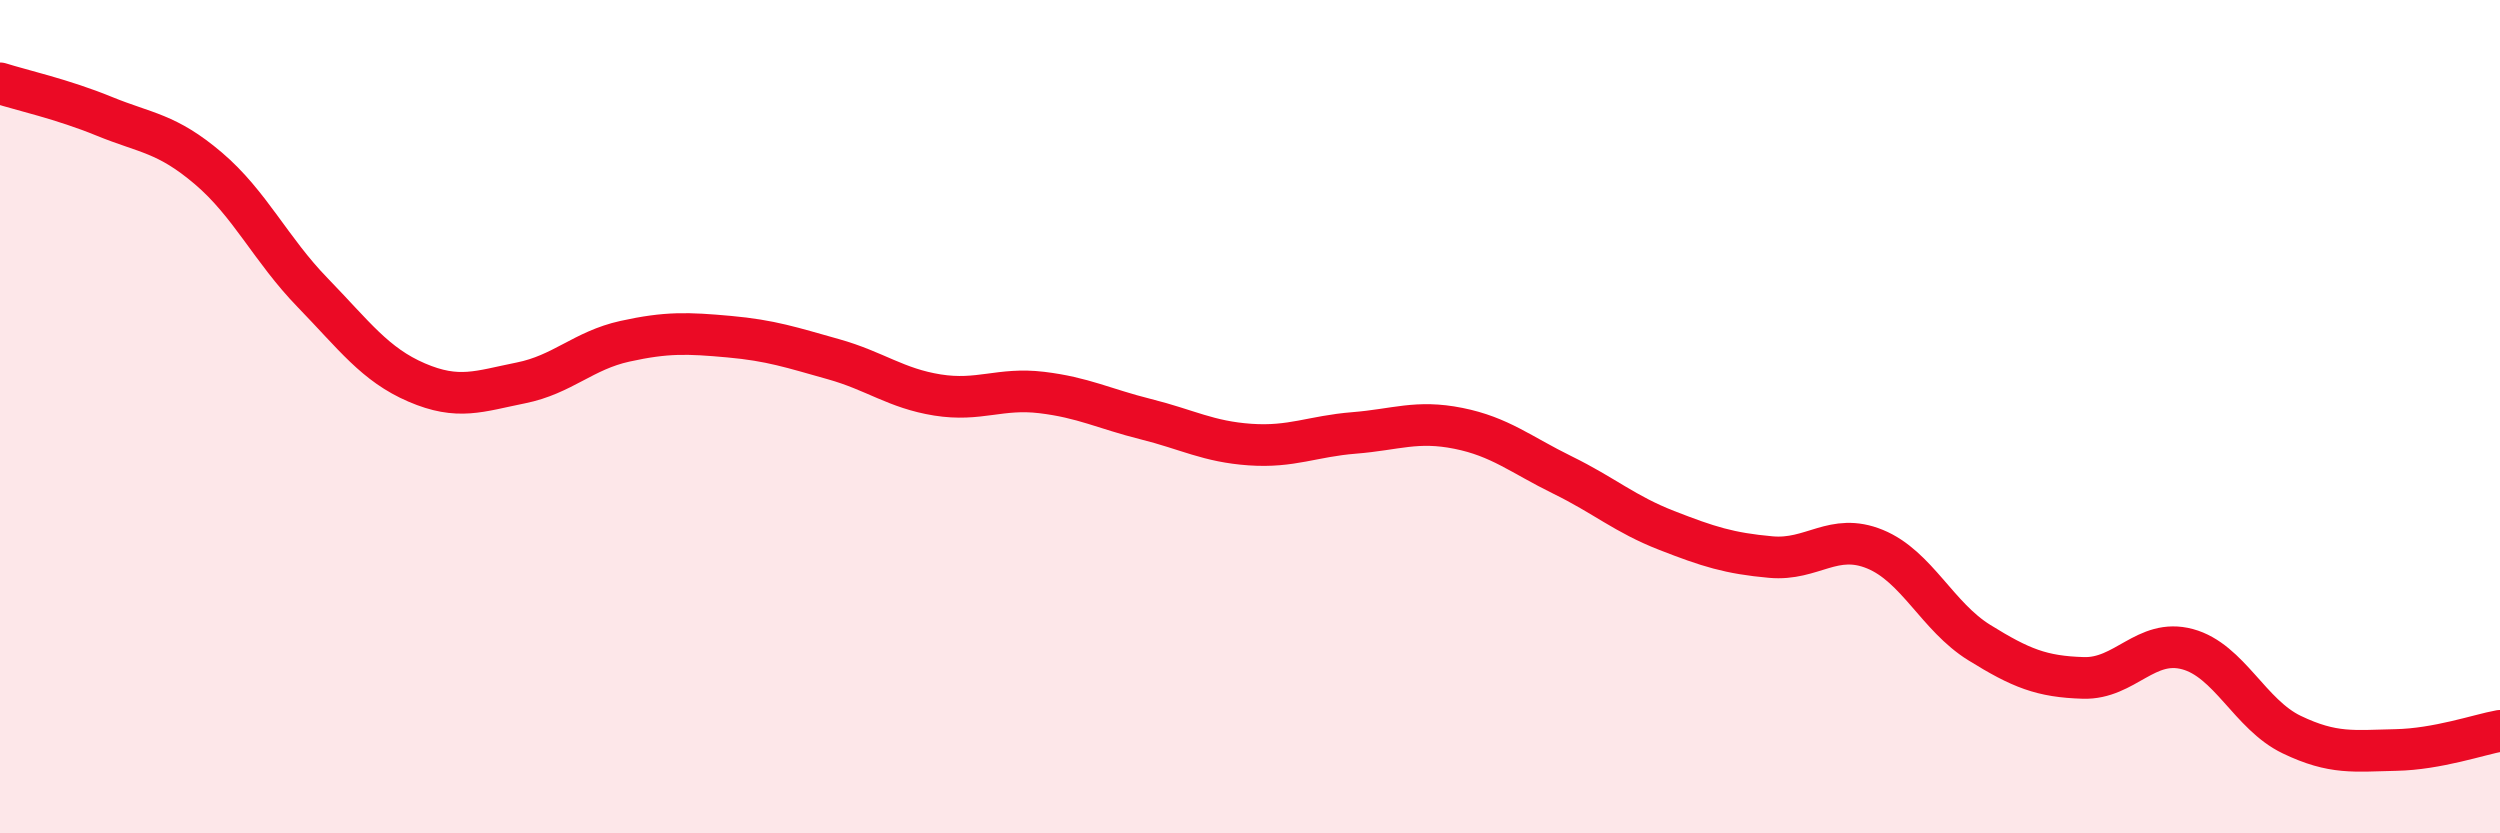
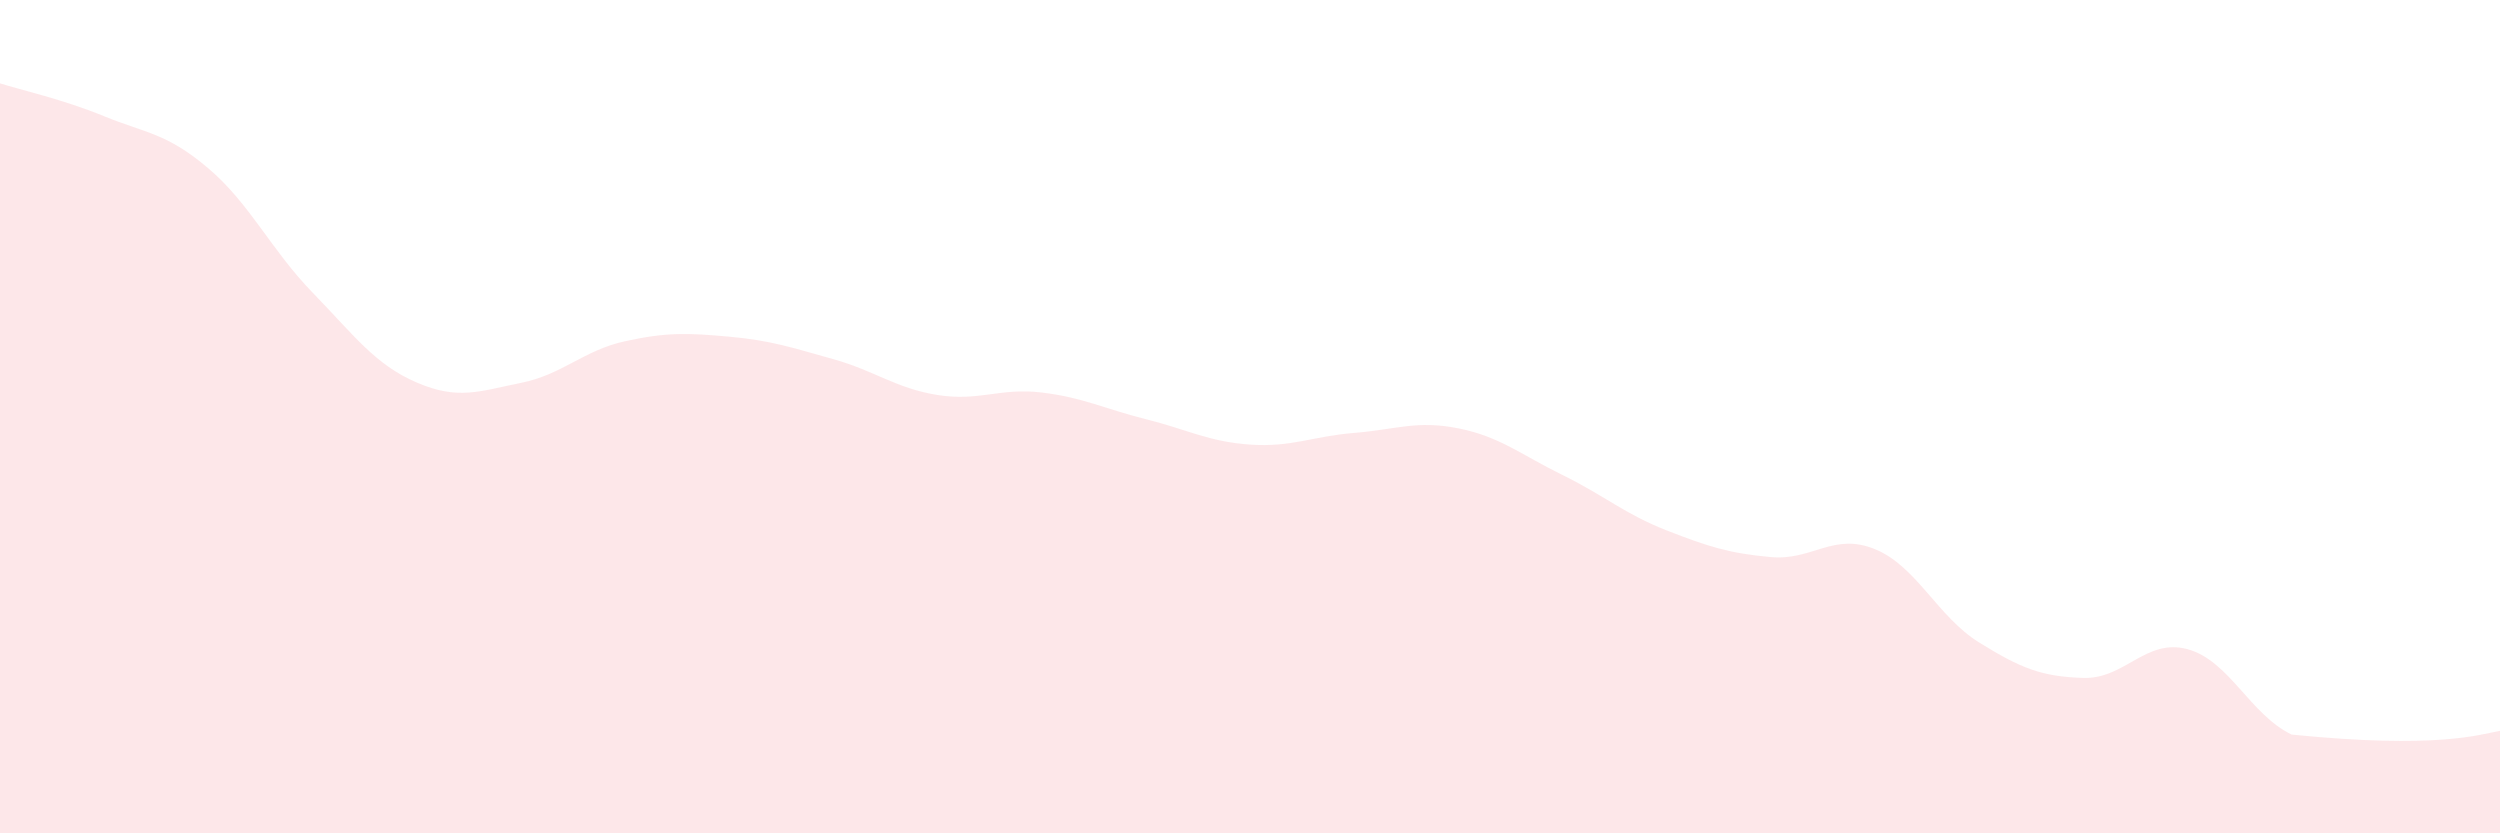
<svg xmlns="http://www.w3.org/2000/svg" width="60" height="20" viewBox="0 0 60 20">
-   <path d="M 0,2 C 0.5,2.16 1.5,2.38 2.5,2.79 C 3.5,3.2 4,3.19 5,4.04 C 6,4.89 6.5,5.99 7.5,7.02 C 8.5,8.05 9,8.75 10,9.18 C 11,9.61 11.5,9.39 12.5,9.19 C 13.5,8.99 14,8.41 15,8.19 C 16,7.97 16.5,7.99 17.5,8.08 C 18.5,8.17 19,8.34 20,8.62 C 21,8.9 21.5,9.32 22.5,9.48 C 23.5,9.64 24,9.3 25,9.42 C 26,9.54 26.5,9.81 27.5,10.06 C 28.5,10.31 29,10.6 30,10.67 C 31,10.74 31.5,10.47 32.5,10.39 C 33.5,10.31 34,10.08 35,10.28 C 36,10.48 36.5,10.91 37.5,11.4 C 38.5,11.89 39,12.34 40,12.73 C 41,13.12 41.5,13.28 42.5,13.37 C 43.5,13.46 44,12.77 45,13.18 C 46,13.59 46.5,14.8 47.5,15.42 C 48.5,16.04 49,16.24 50,16.27 C 51,16.3 51.5,15.31 52.5,15.58 C 53.5,15.85 54,17.15 55,17.63 C 56,18.11 56.5,18.02 57.5,18 C 58.5,17.98 59.5,17.63 60,17.54L60 20L0 20Z" fill="#EB0A25" opacity="0.1" stroke-linecap="round" stroke-linejoin="round" />
-   <path d="M 0,2 C 0.5,2.16 1.5,2.38 2.5,2.79 C 3.5,3.2 4,3.19 5,4.04 C 6,4.89 6.5,5.99 7.5,7.02 C 8.5,8.05 9,8.75 10,9.18 C 11,9.61 11.5,9.39 12.5,9.19 C 13.5,8.99 14,8.41 15,8.19 C 16,7.97 16.5,7.99 17.5,8.08 C 18.5,8.17 19,8.34 20,8.62 C 21,8.9 21.5,9.32 22.5,9.48 C 23.5,9.64 24,9.3 25,9.42 C 26,9.54 26.5,9.81 27.5,10.06 C 28.5,10.31 29,10.6 30,10.67 C 31,10.74 31.5,10.47 32.5,10.39 C 33.5,10.31 34,10.08 35,10.28 C 36,10.48 36.5,10.91 37.5,11.4 C 38.5,11.89 39,12.34 40,12.73 C 41,13.12 41.5,13.28 42.5,13.37 C 43.5,13.46 44,12.77 45,13.18 C 46,13.59 46.5,14.8 47.5,15.42 C 48.5,16.04 49,16.24 50,16.27 C 51,16.3 51.5,15.31 52.5,15.58 C 53.5,15.85 54,17.15 55,17.63 C 56,18.11 56.5,18.02 57.5,18 C 58.5,17.98 59.5,17.63 60,17.54" stroke="#EB0A25" stroke-width="1" fill="none" stroke-linecap="round" stroke-linejoin="round" />
+   <path d="M 0,2 C 0.5,2.16 1.5,2.38 2.5,2.79 C 3.5,3.2 4,3.19 5,4.04 C 6,4.89 6.5,5.99 7.5,7.02 C 8.5,8.05 9,8.75 10,9.18 C 11,9.61 11.5,9.39 12.5,9.19 C 13.5,8.99 14,8.41 15,8.19 C 16,7.97 16.5,7.99 17.5,8.08 C 18.5,8.17 19,8.34 20,8.62 C 21,8.9 21.5,9.32 22.5,9.48 C 23.5,9.64 24,9.3 25,9.42 C 26,9.54 26.5,9.81 27.5,10.06 C 28.5,10.31 29,10.6 30,10.67 C 31,10.74 31.5,10.47 32.5,10.39 C 33.5,10.31 34,10.08 35,10.28 C 36,10.48 36.5,10.91 37.5,11.4 C 38.5,11.89 39,12.34 40,12.73 C 41,13.12 41.5,13.28 42.5,13.37 C 43.5,13.46 44,12.77 45,13.18 C 46,13.59 46.5,14.8 47.5,15.42 C 48.5,16.04 49,16.24 50,16.27 C 51,16.3 51.5,15.31 52.5,15.58 C 53.5,15.85 54,17.15 55,17.63 C 58.5,17.98 59.5,17.63 60,17.54L60 20L0 20Z" fill="#EB0A25" opacity="0.1" stroke-linecap="round" stroke-linejoin="round" />
</svg>